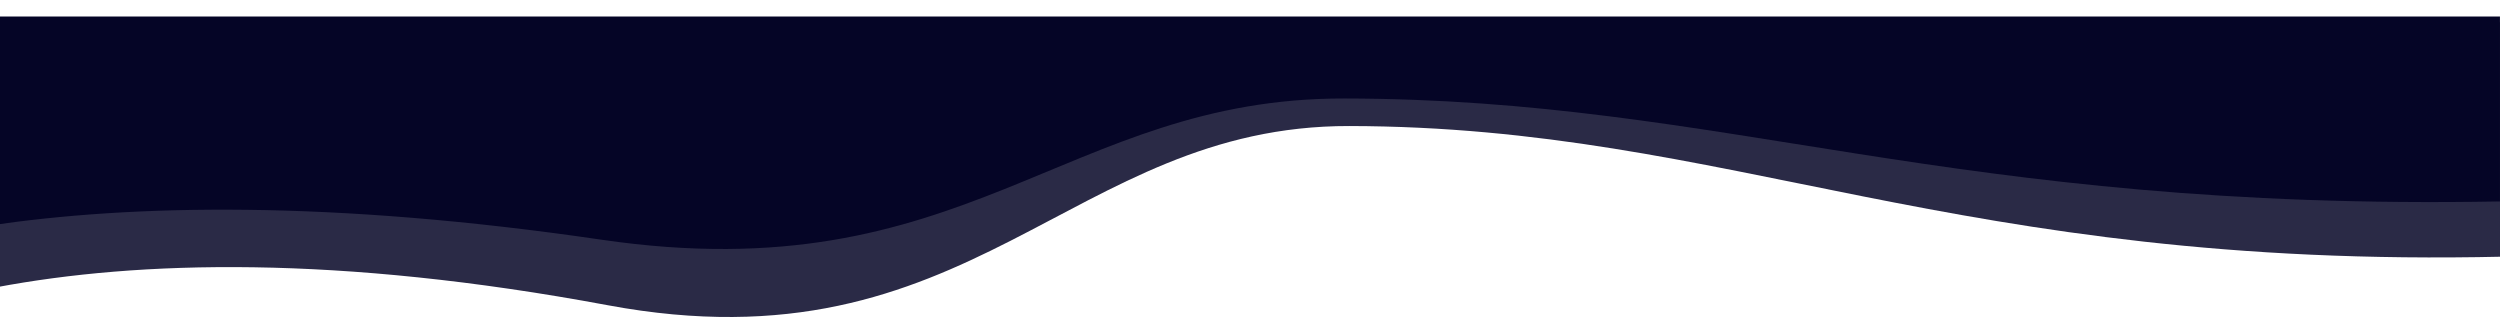
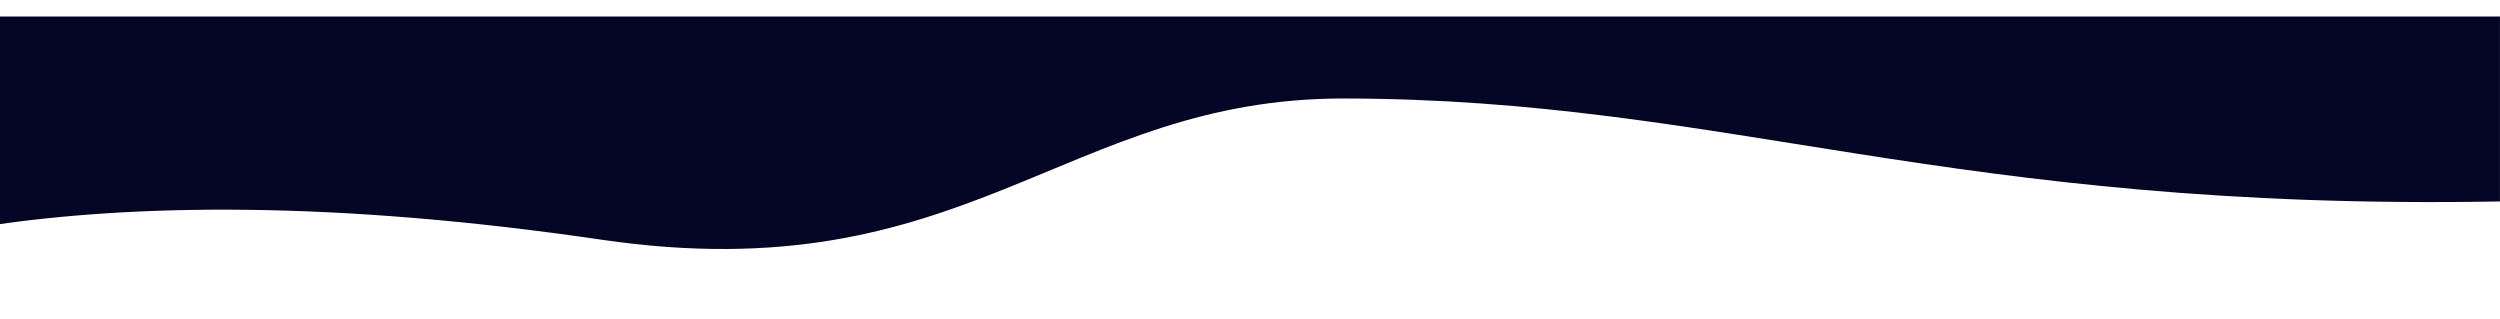
<svg xmlns="http://www.w3.org/2000/svg" width="1693" height="216" viewBox="0 0 1693 216" fill="none">
  <mask id="mask0_2510_40998" style="mask-type:luminance" maskUnits="userSpaceOnUse" x="-4" y="14" width="1701" height="202">
    <path d="M-3.039 215.667H1696.04V14.704H-3.039V215.667Z" fill="white" />
  </mask>
  <g mask="url(#mask0_2510_40998)">
-     <path fill-rule="evenodd" clip-rule="evenodd" d="M-2.407 194.526V14.708H1695.4V173.813C1321.97 182.359 1172.39 85.859 913.799 85.349C724.208 84.979 658.528 252.708 411.454 206.677C228.345 172.563 94.019 176.391 -2.407 194.526Z" fill="#050526" fill-opacity="0.85" />
-   </g>
+     </g>
  <mask id="mask1_2510_40998" style="mask-type:luminance" maskUnits="userSpaceOnUse" x="-2" y="11" width="1702" height="159">
    <path d="M-1.013 169.297H1699.08V11H-1.013V169.297Z" fill="white" />
  </mask>
  <g mask="url(#mask1_2510_40998)">
    <path fill-rule="evenodd" clip-rule="evenodd" d="M-7.182 152.74V11.005H1692.97V136.417C1319.03 143.156 1169.24 67.083 910.292 66.693C720.439 66.401 654.668 198.604 407.252 162.318C223.889 135.432 89.377 138.448 -7.182 152.74Z" fill="#050526" />
  </g>
</svg>